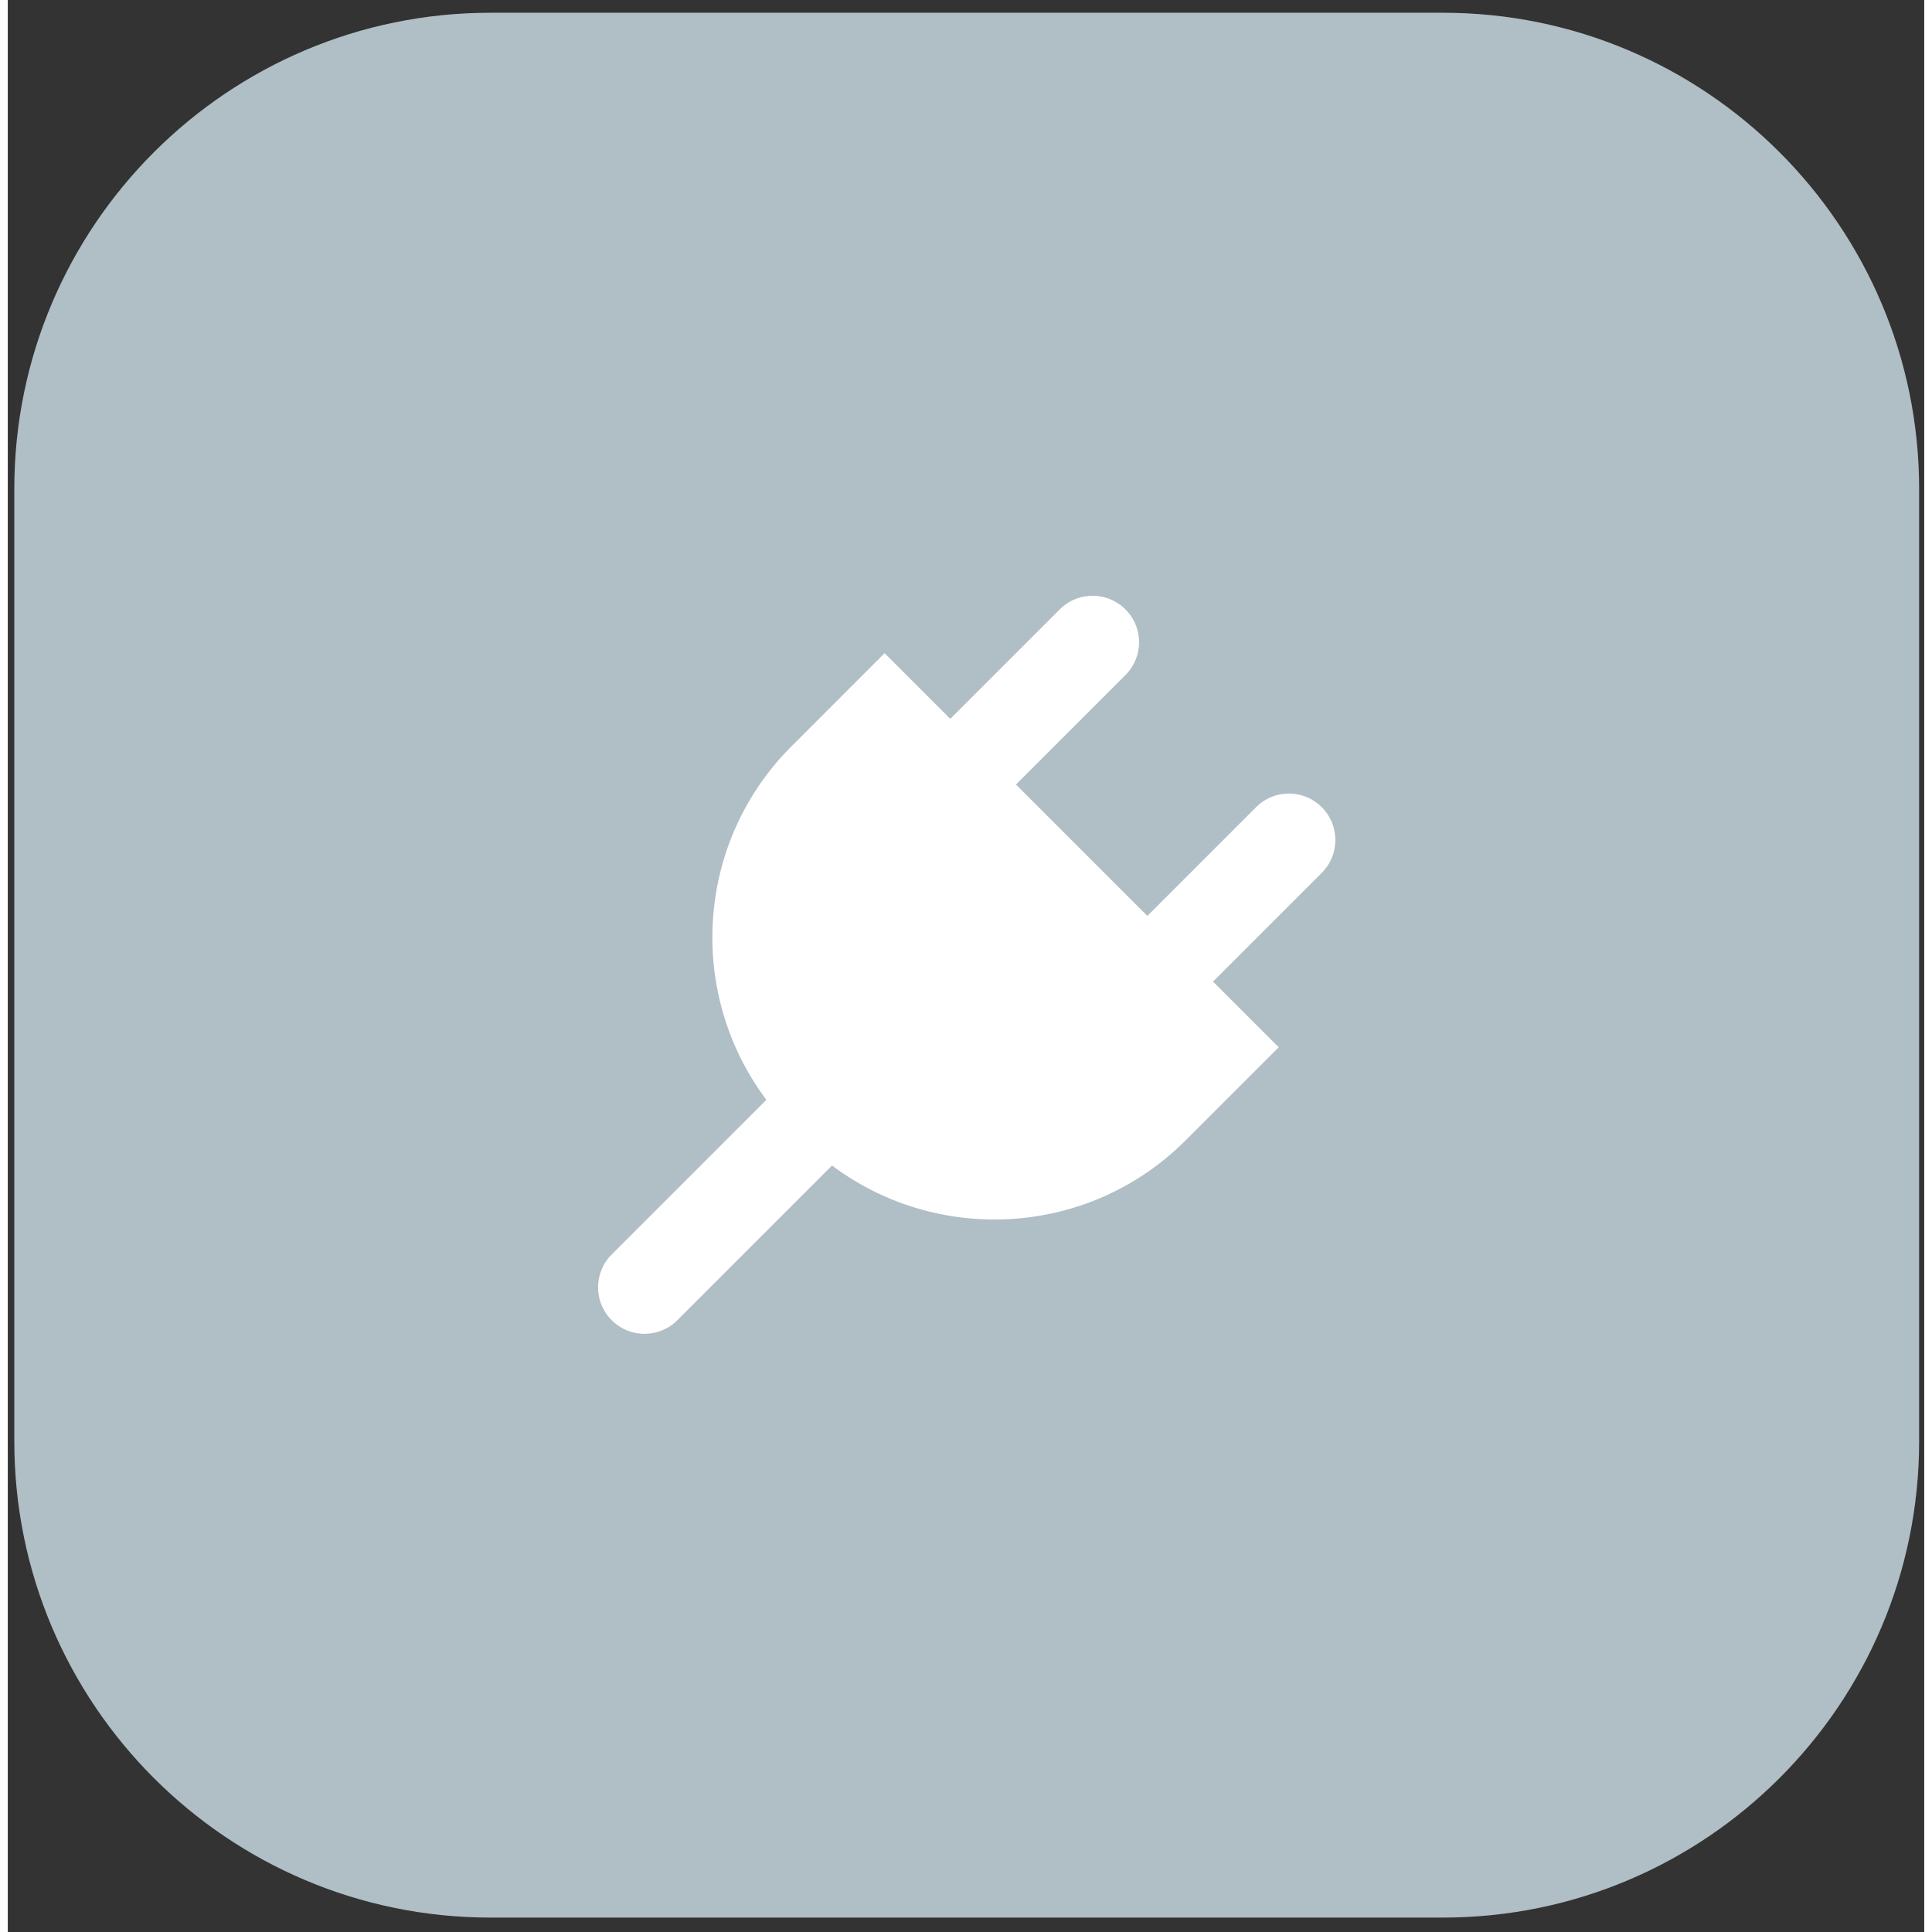
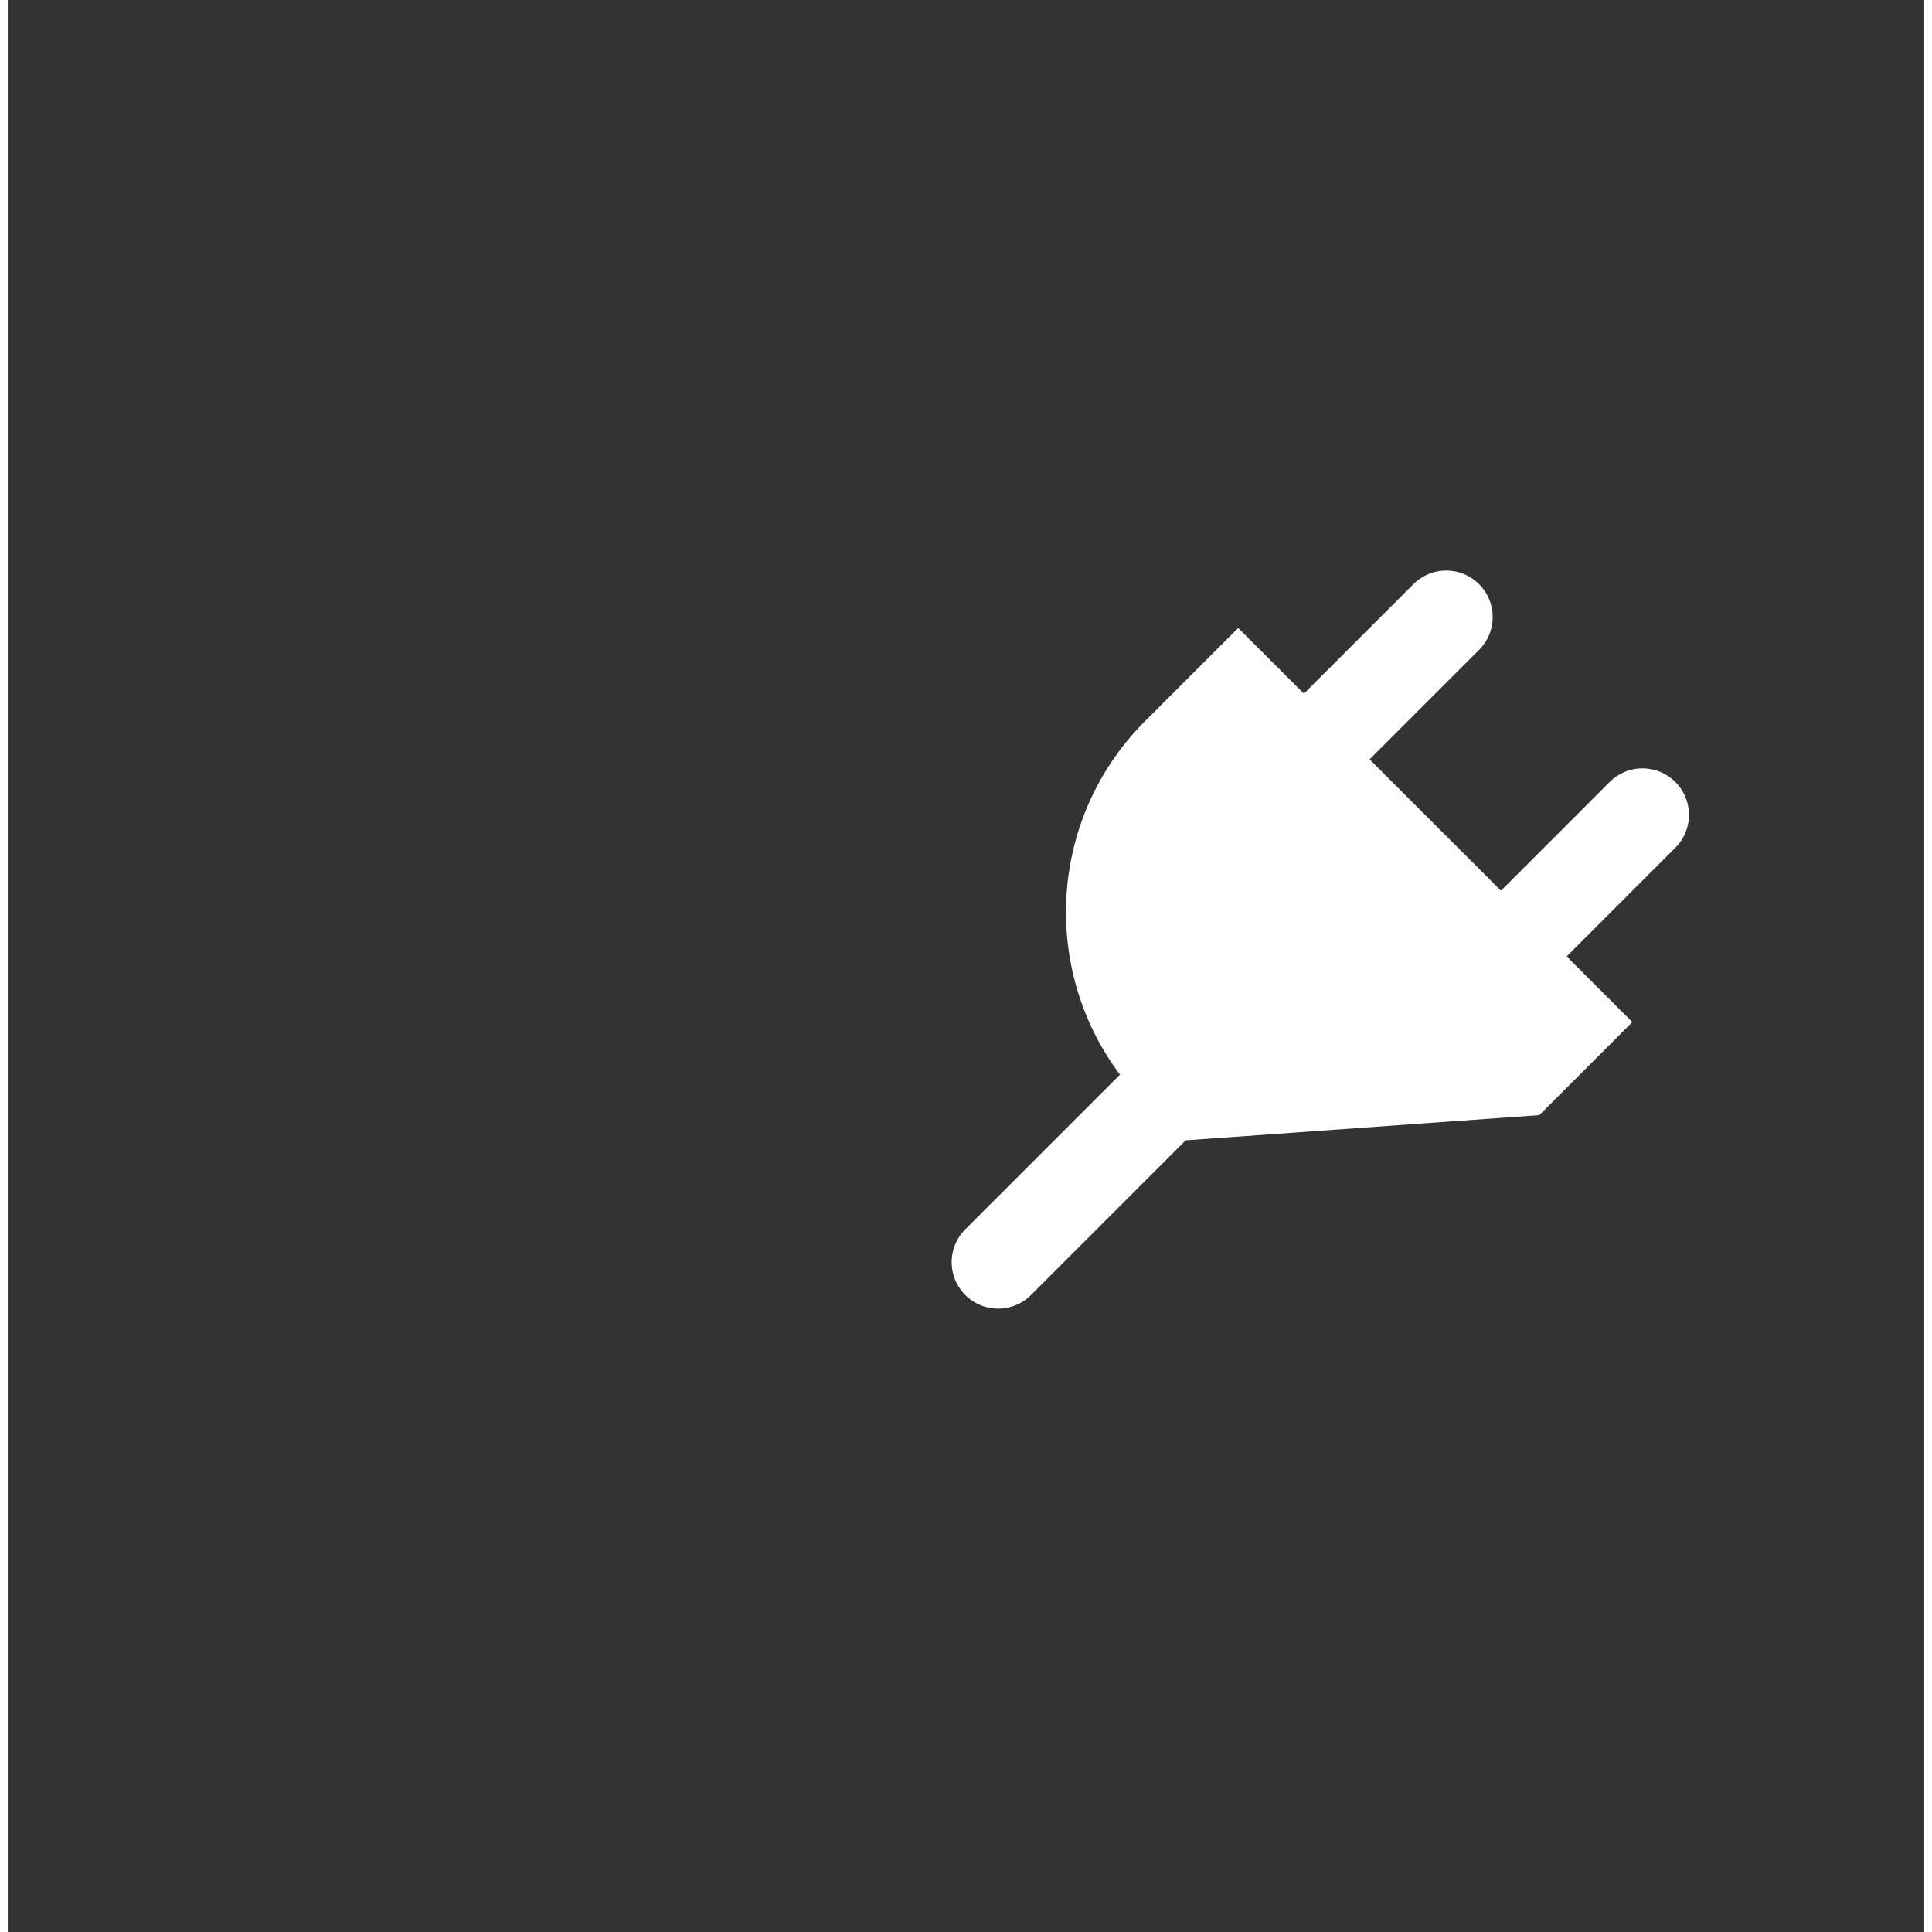
<svg xmlns="http://www.w3.org/2000/svg" xmlns:ns1="http://www.serif.com/" viewBox="0 0 123 124" width="122" height="122" fill-rule="evenodd" clip-rule="evenodd" stroke-linejoin="round" stroke-miterlimit="1.414">
  <rect x="0" y="0" width="123" height="124" fill="#333333" stroke="none" />
  <g ns1:id="SAMPLE ICON">
-     <path d="M122.674 31.383c0-16.869-13.695-30.565-30.564-30.565H30.982C14.113.818.418 14.514.418 31.383v61.128c0 16.869 13.695 30.564 30.564 30.564H92.11c16.869 0 30.564-13.695 30.564-30.564V31.383z" fill="#b0bec5" />
-     <path d="M75.599 73.189c-6.193 6.193-15.885 6.719-22.696 1.617l-9.977 9.977a2.982 2.982 0 0 1-4.216-4.216l9.977-9.977c-5.102-6.811-4.576-16.503 1.617-22.696l5.972-5.973 4.216 4.216 7.027-7.026a2.98 2.98 0 1 1 4.215 4.216l-7.026 7.026 8.432 8.432 7.026-7.027a2.982 2.982 0 0 1 4.216 4.216l-7.026 7.027 4.215 4.215-5.972 5.973z" fill="#fff" />
+     <path d="M75.599 73.189l-9.977 9.977a2.982 2.982 0 0 1-4.216-4.216l9.977-9.977c-5.102-6.811-4.576-16.503 1.617-22.696l5.972-5.973 4.216 4.216 7.027-7.026a2.98 2.98 0 1 1 4.215 4.216l-7.026 7.026 8.432 8.432 7.026-7.027a2.982 2.982 0 0 1 4.216 4.216l-7.026 7.027 4.215 4.215-5.972 5.973z" fill="#fff" />
  </g>
</svg>